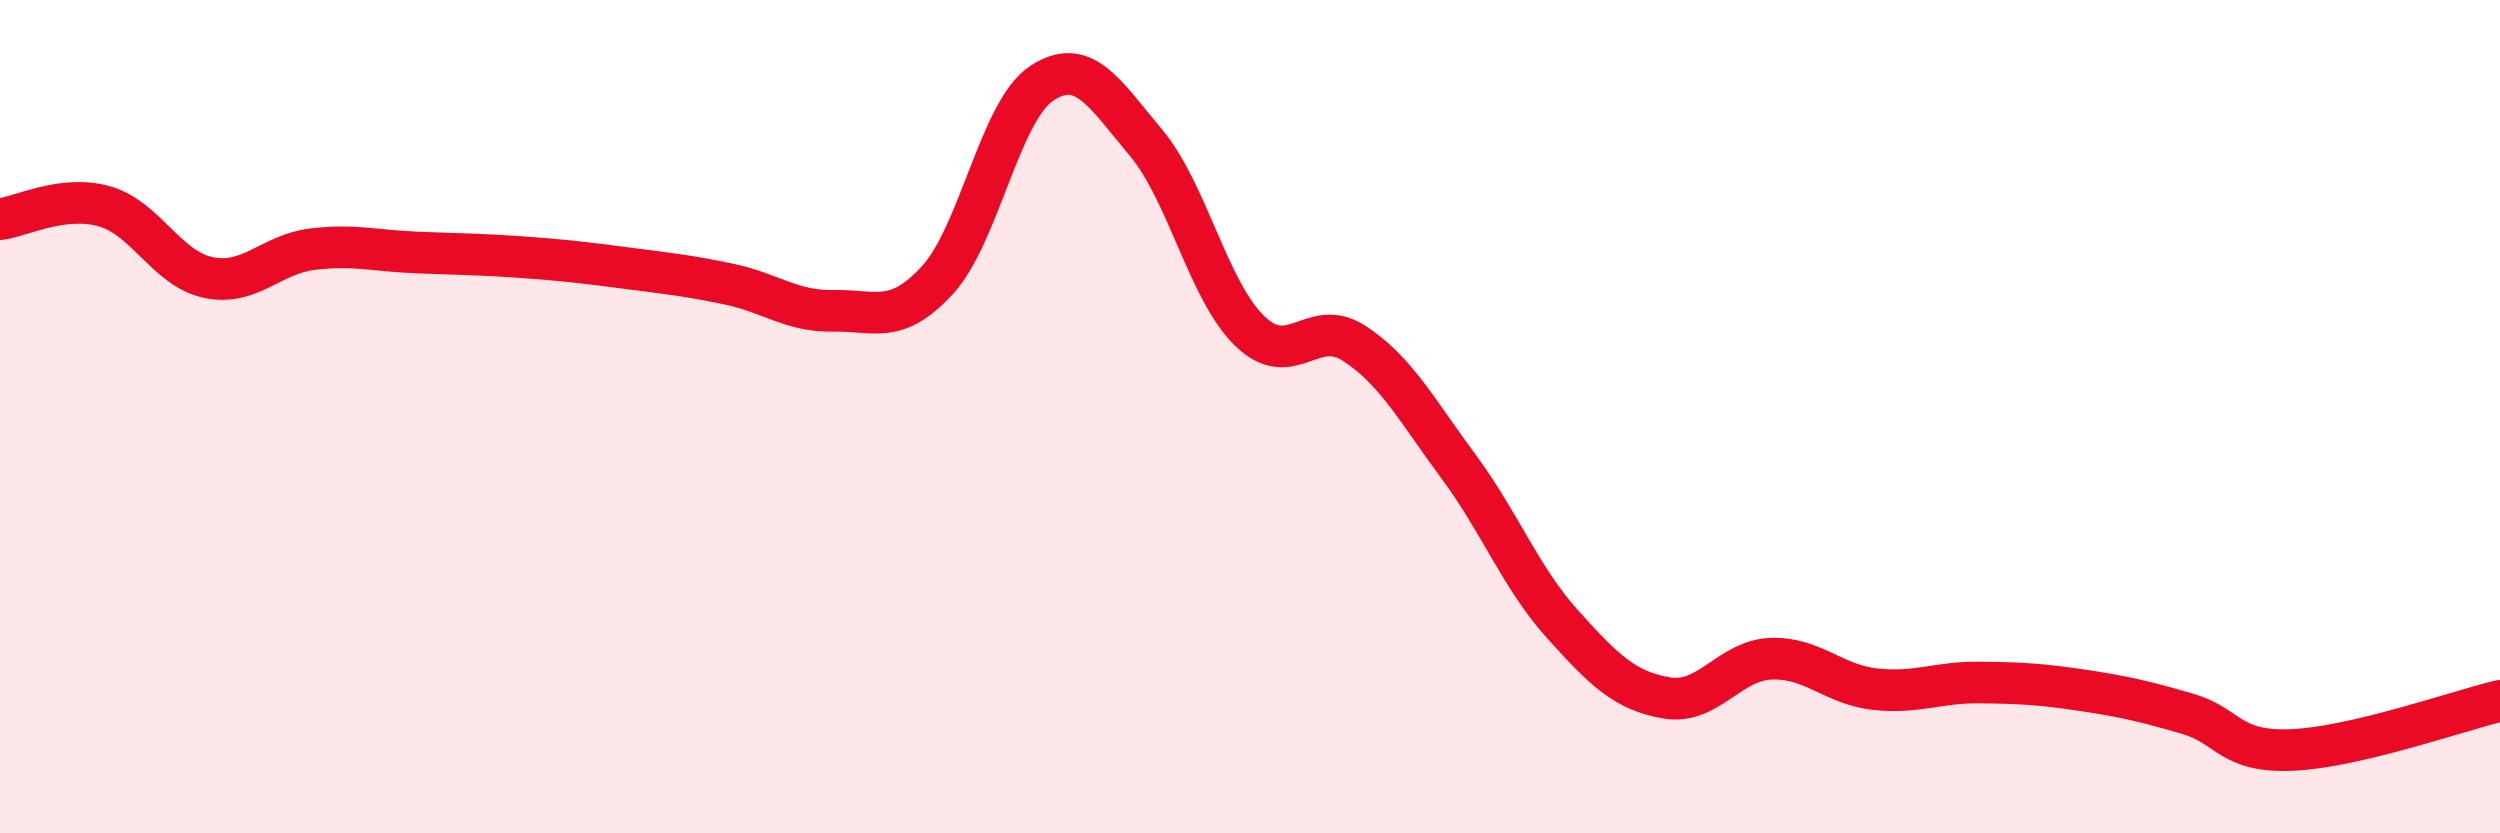
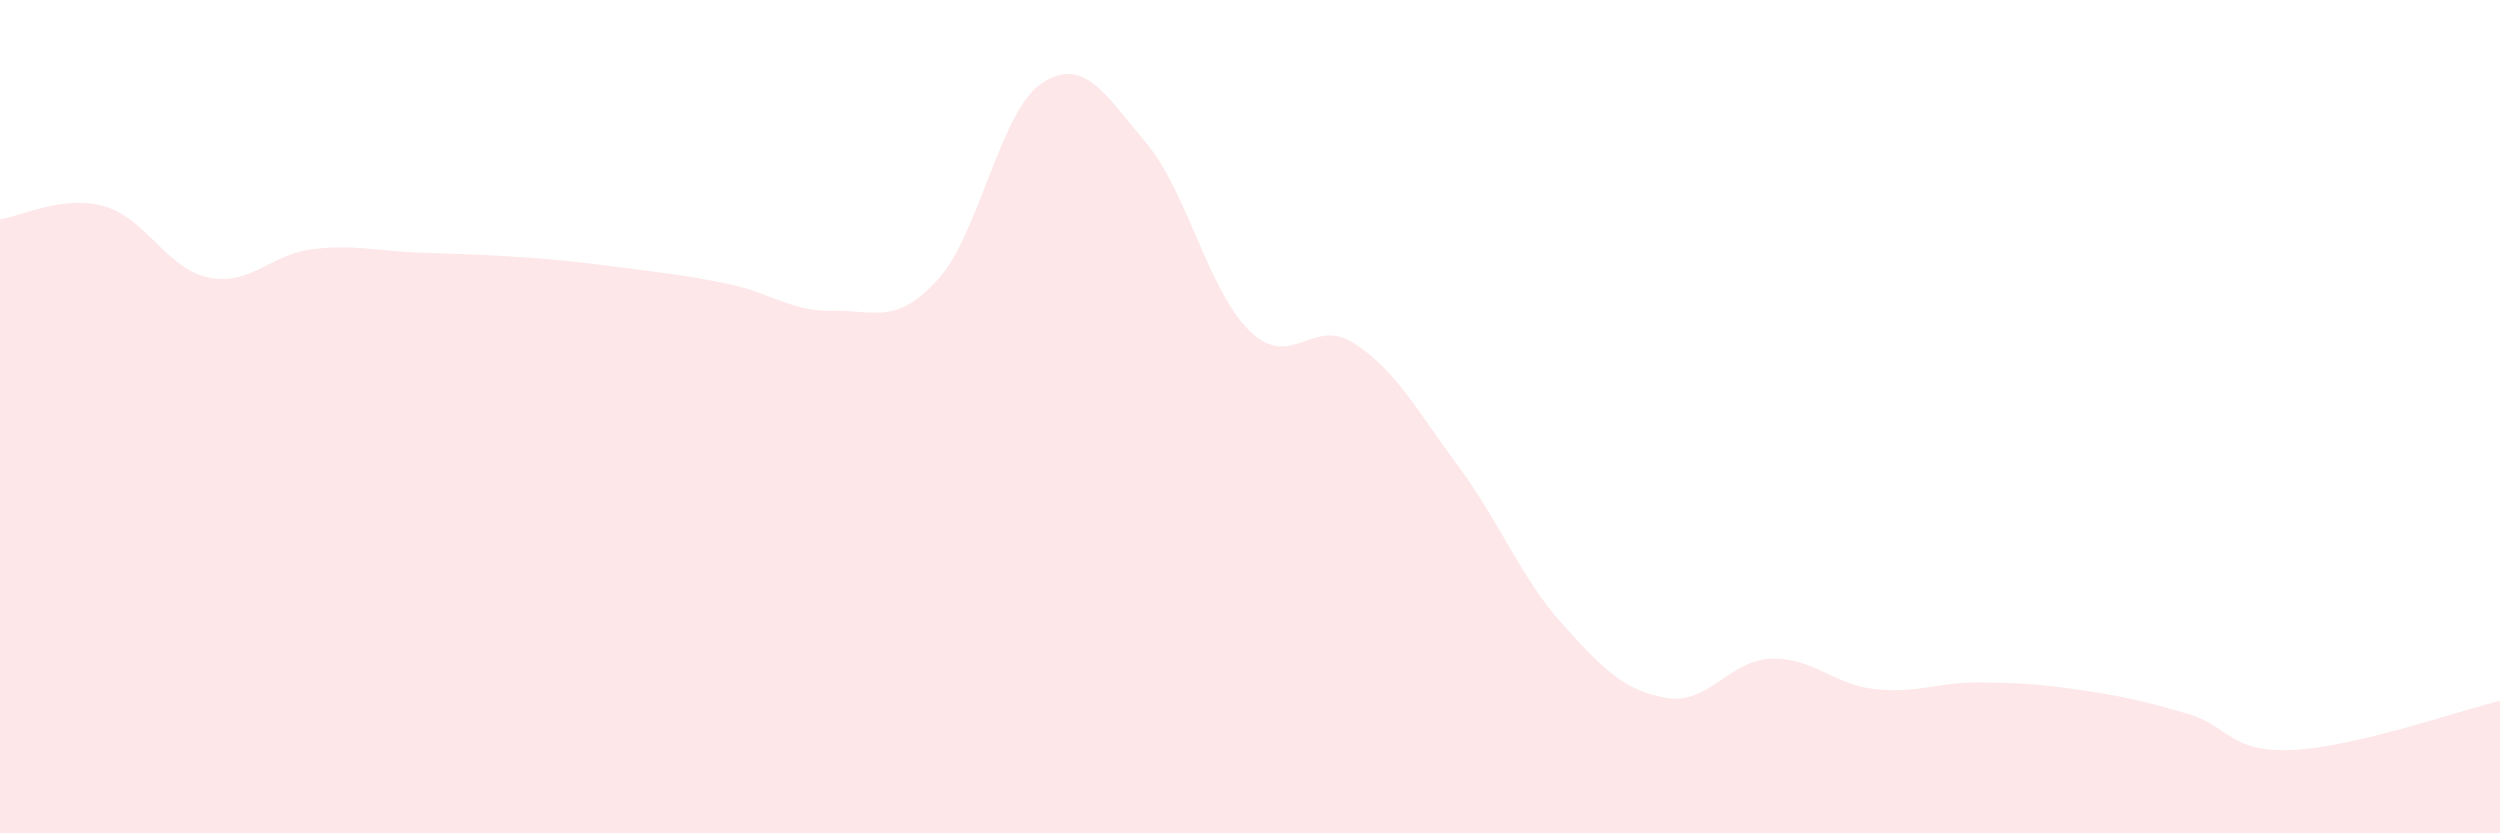
<svg xmlns="http://www.w3.org/2000/svg" width="60" height="20" viewBox="0 0 60 20">
  <path d="M 0,5.26 C 0.5,5.2 1.5,4.67 2.5,4.95 C 3.5,5.23 4,6.45 5,6.66 C 6,6.87 6.5,6.1 7.5,5.98 C 8.5,5.86 9,6.02 10,6.06 C 11,6.1 11.5,6.1 12.5,6.17 C 13.5,6.24 14,6.3 15,6.43 C 16,6.56 16.5,6.61 17.5,6.82 C 18.5,7.03 19,7.48 20,7.46 C 21,7.44 21.5,7.81 22.5,6.72 C 23.5,5.63 24,2.66 25,2 C 26,1.34 26.5,2.23 27.5,3.42 C 28.5,4.61 29,6.99 30,7.95 C 31,8.91 31.5,7.59 32.5,8.24 C 33.5,8.89 34,9.84 35,11.19 C 36,12.54 36.5,13.87 37.5,14.98 C 38.5,16.09 39,16.58 40,16.75 C 41,16.92 41.5,15.85 42.5,15.81 C 43.5,15.77 44,16.43 45,16.54 C 46,16.65 46.5,16.37 47.5,16.38 C 48.5,16.39 49,16.42 50,16.57 C 51,16.72 51.5,16.84 52.5,17.13 C 53.5,17.42 53.5,18.06 55,18 C 56.5,17.94 59,17.06 60,16.82L60 20L0 20Z" fill="#EB0A25" opacity="0.1" stroke-linecap="round" stroke-linejoin="round" />
-   <path d="M 0,5.26 C 0.5,5.2 1.5,4.67 2.5,4.95 C 3.5,5.23 4,6.45 5,6.66 C 6,6.87 6.5,6.1 7.5,5.98 C 8.5,5.86 9,6.02 10,6.06 C 11,6.1 11.5,6.1 12.5,6.17 C 13.5,6.24 14,6.3 15,6.43 C 16,6.56 16.5,6.61 17.5,6.82 C 18.5,7.03 19,7.48 20,7.46 C 21,7.44 21.5,7.81 22.5,6.72 C 23.5,5.63 24,2.66 25,2 C 26,1.34 26.5,2.23 27.5,3.42 C 28.5,4.61 29,6.99 30,7.95 C 31,8.91 31.5,7.59 32.5,8.24 C 33.5,8.89 34,9.84 35,11.19 C 36,12.54 36.5,13.87 37.5,14.98 C 38.5,16.09 39,16.58 40,16.75 C 41,16.92 41.5,15.85 42.5,15.81 C 43.5,15.77 44,16.43 45,16.54 C 46,16.65 46.5,16.37 47.5,16.38 C 48.5,16.39 49,16.42 50,16.57 C 51,16.72 51.5,16.84 52.5,17.13 C 53.5,17.42 53.5,18.06 55,18 C 56.5,17.94 59,17.06 60,16.82" stroke="#EB0A25" stroke-width="1" fill="none" stroke-linecap="round" stroke-linejoin="round" />
</svg>